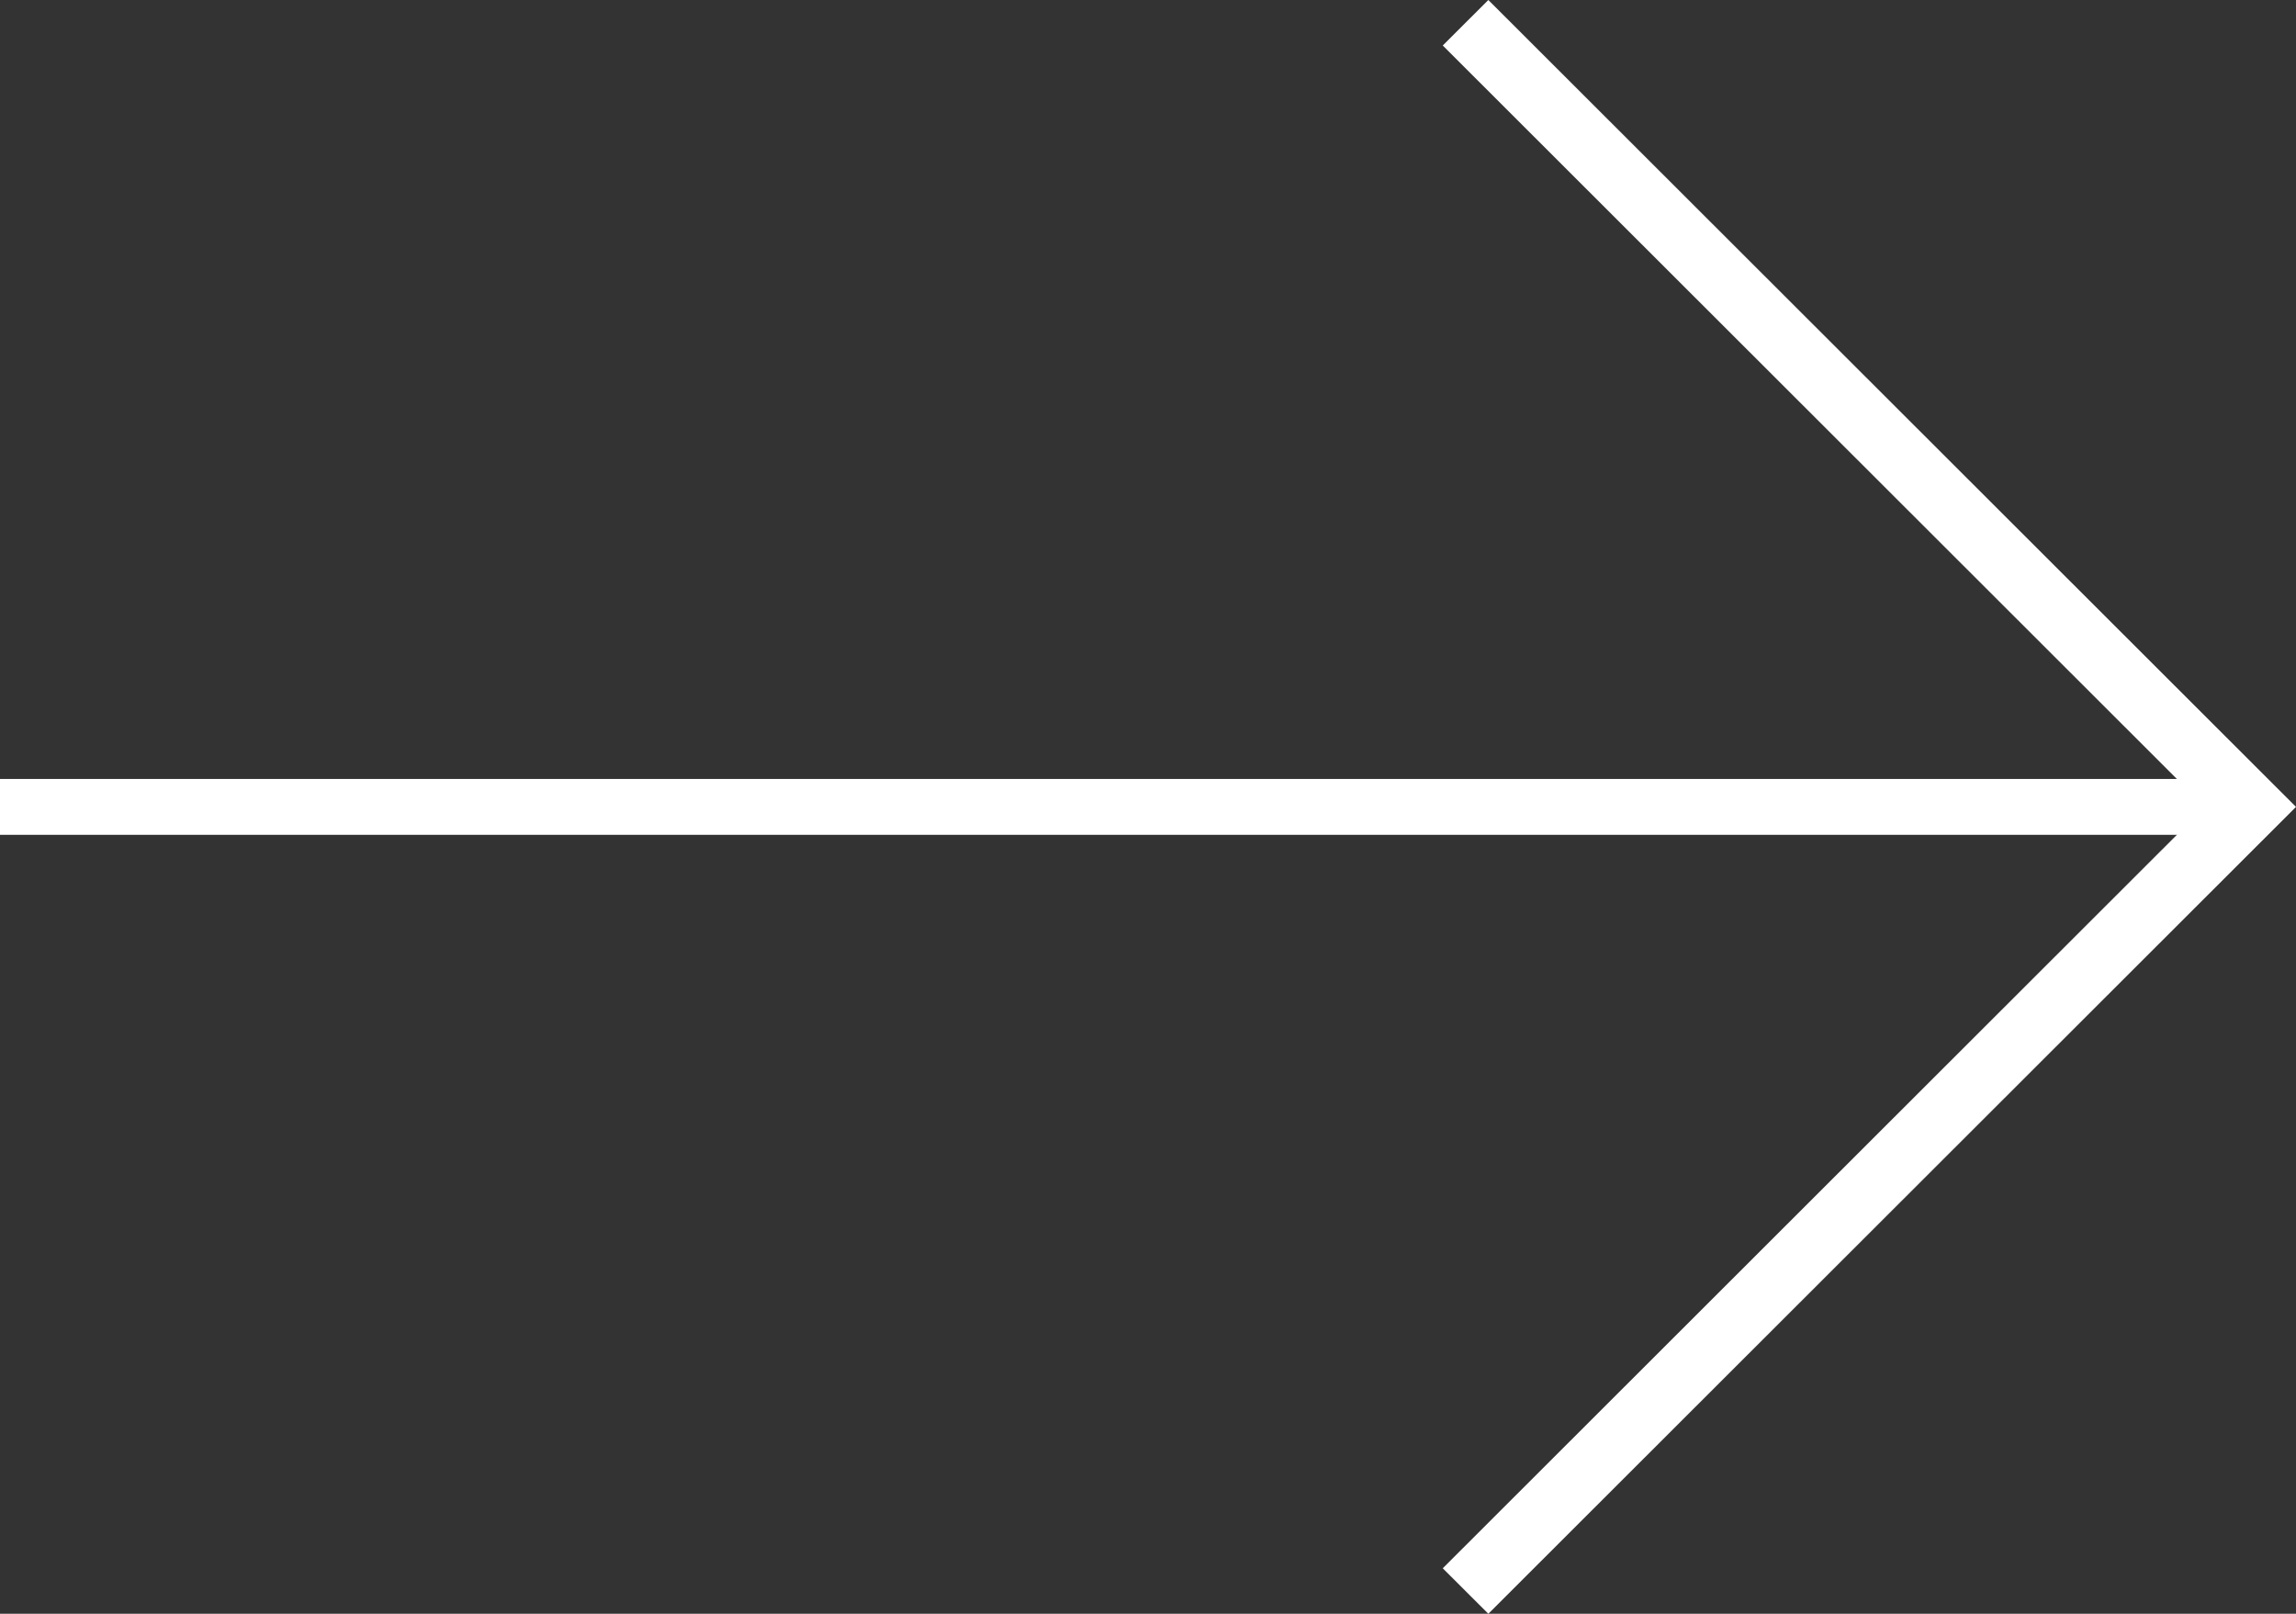
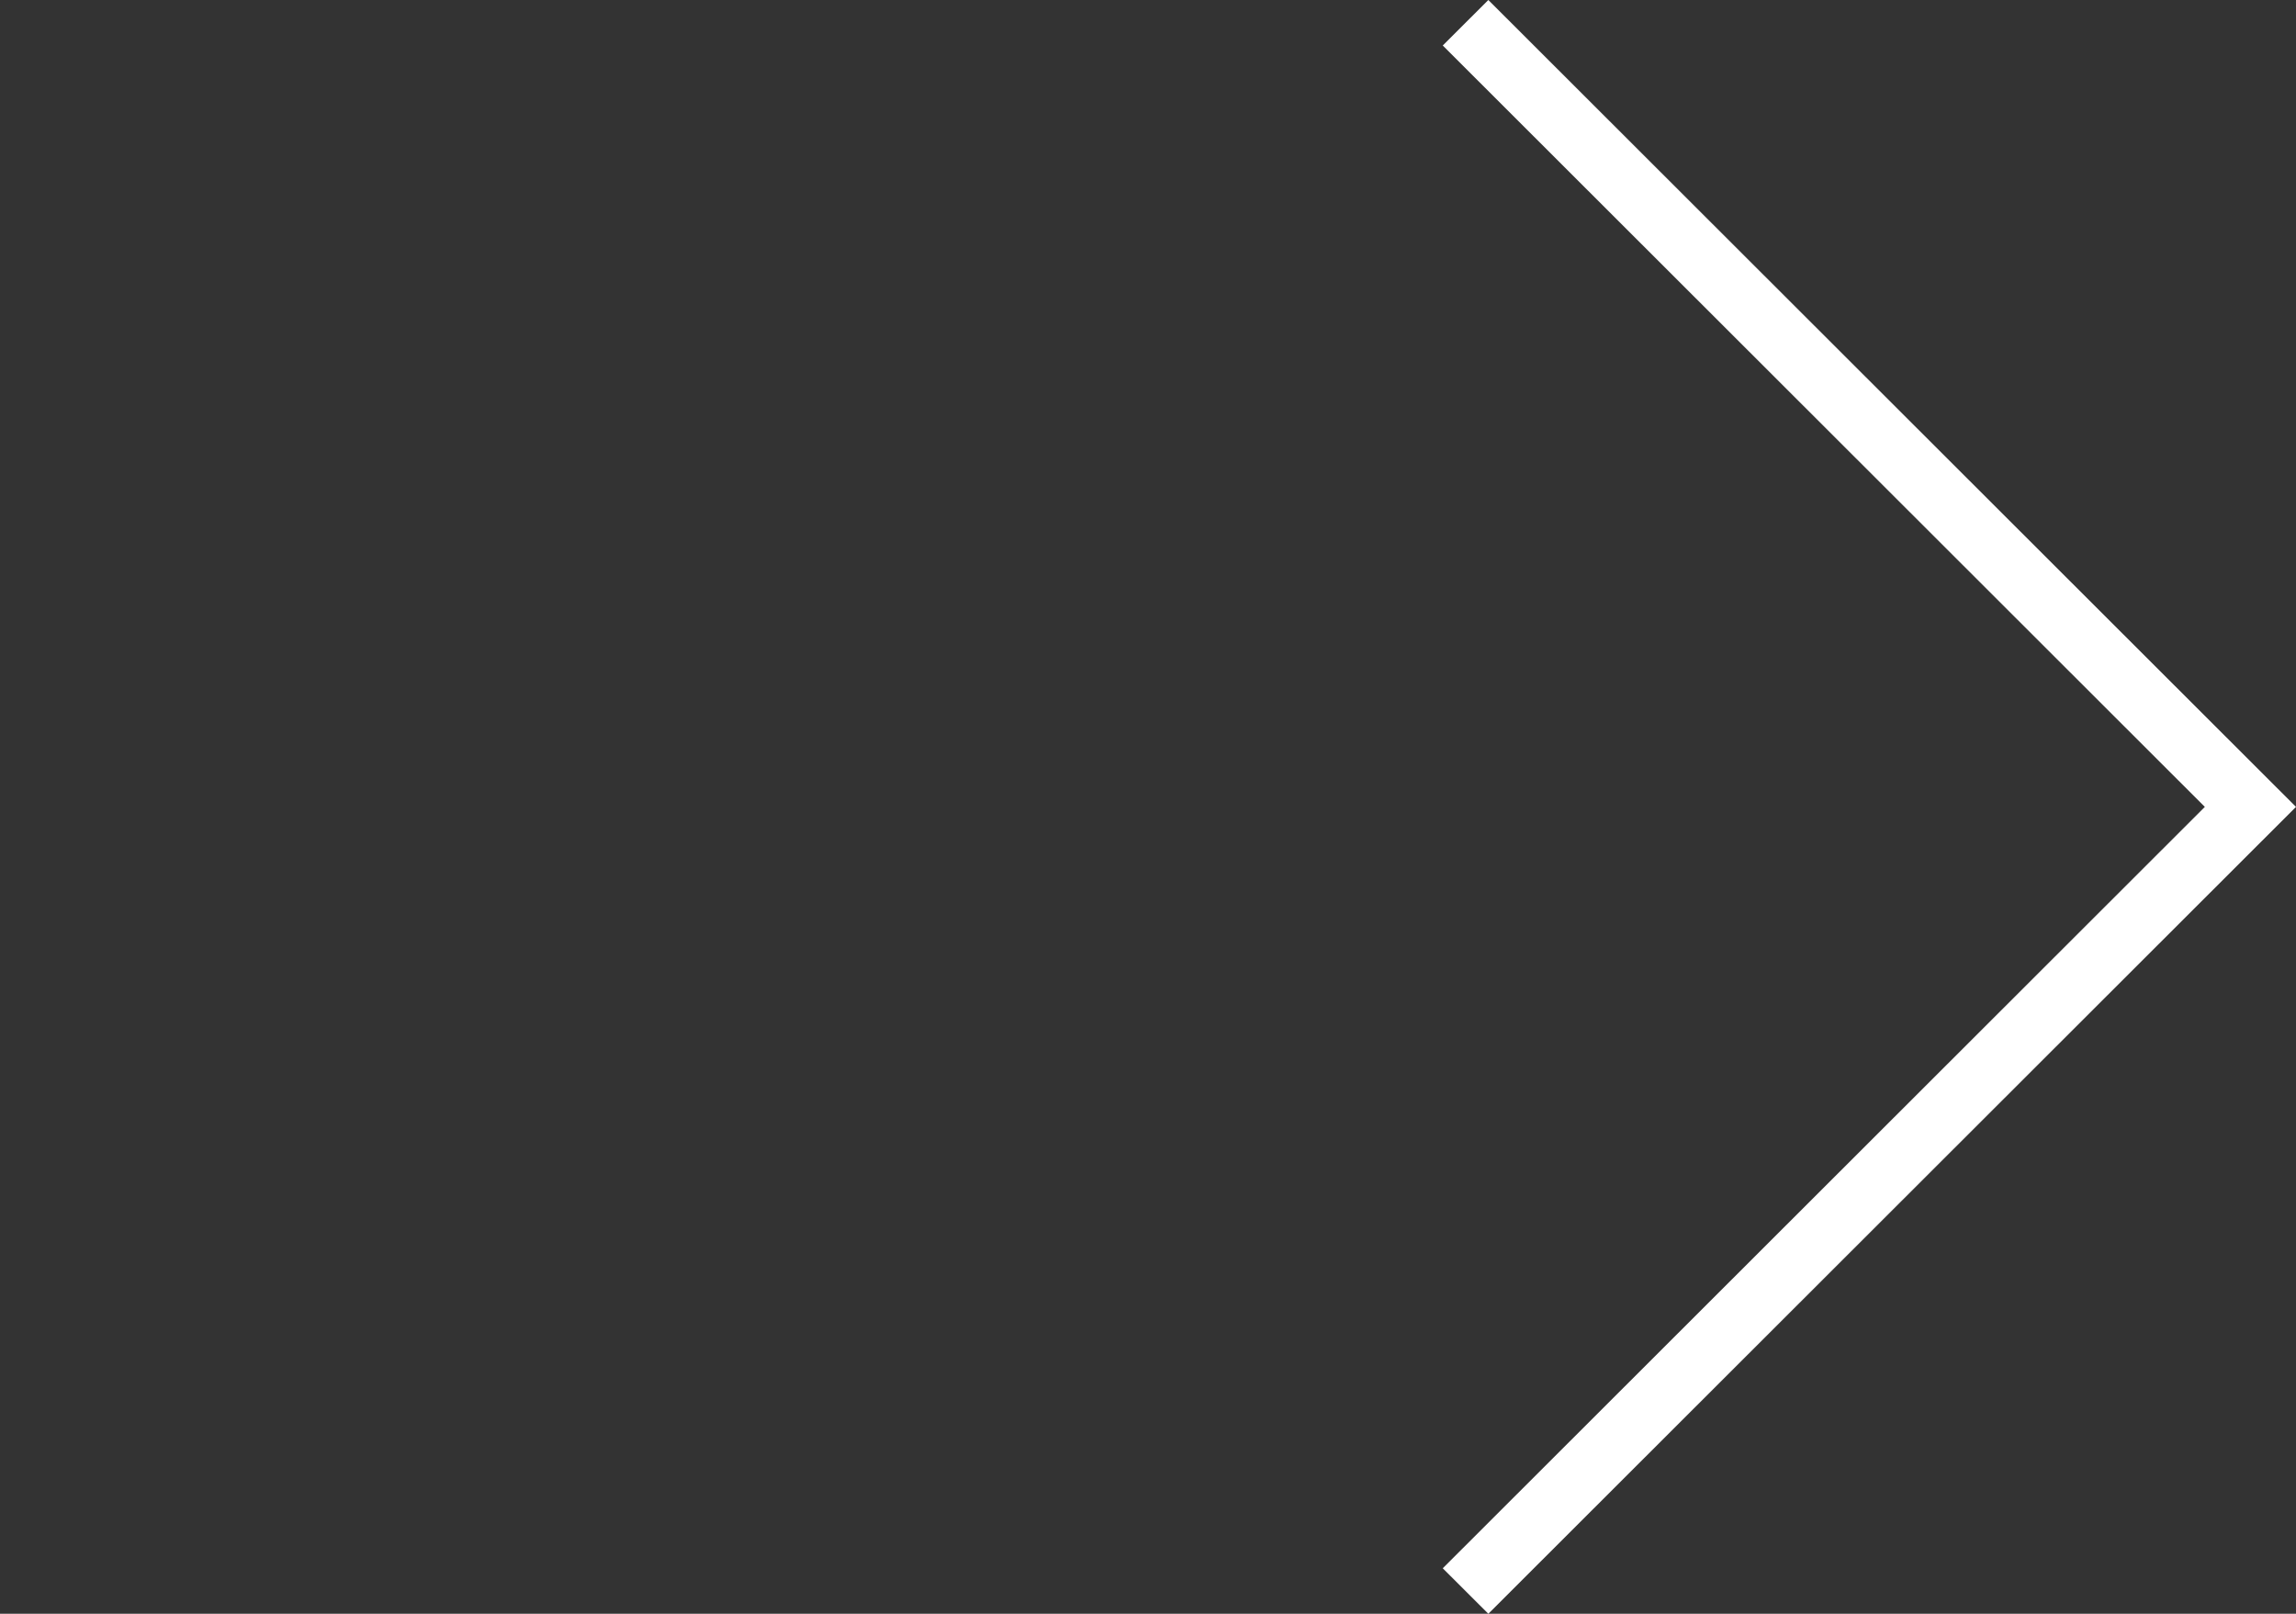
<svg xmlns="http://www.w3.org/2000/svg" width="74" height="52">
  <rect width="100%" height="100%" fill="#333333" stroke="none" />
  <g id="1440" stroke="none" stroke-width="1" fill="none" fill-rule="evenodd">
    <g id="PSB09---Page-Universitaire_ElenaV2" transform="translate(-866 -220)" fill="#FFF">
      <g id="Group" transform="translate(866 220)">
        <path d="M47.969 0L74 26 47.969 52 46.5 50.534 71.062 26 46.5 1.466 47.969 0z" id="Combined-Shape" />
-         <path id="Rectangle" d="M0 25.1h72v1.8H0z" />
      </g>
    </g>
  </g>
</svg>